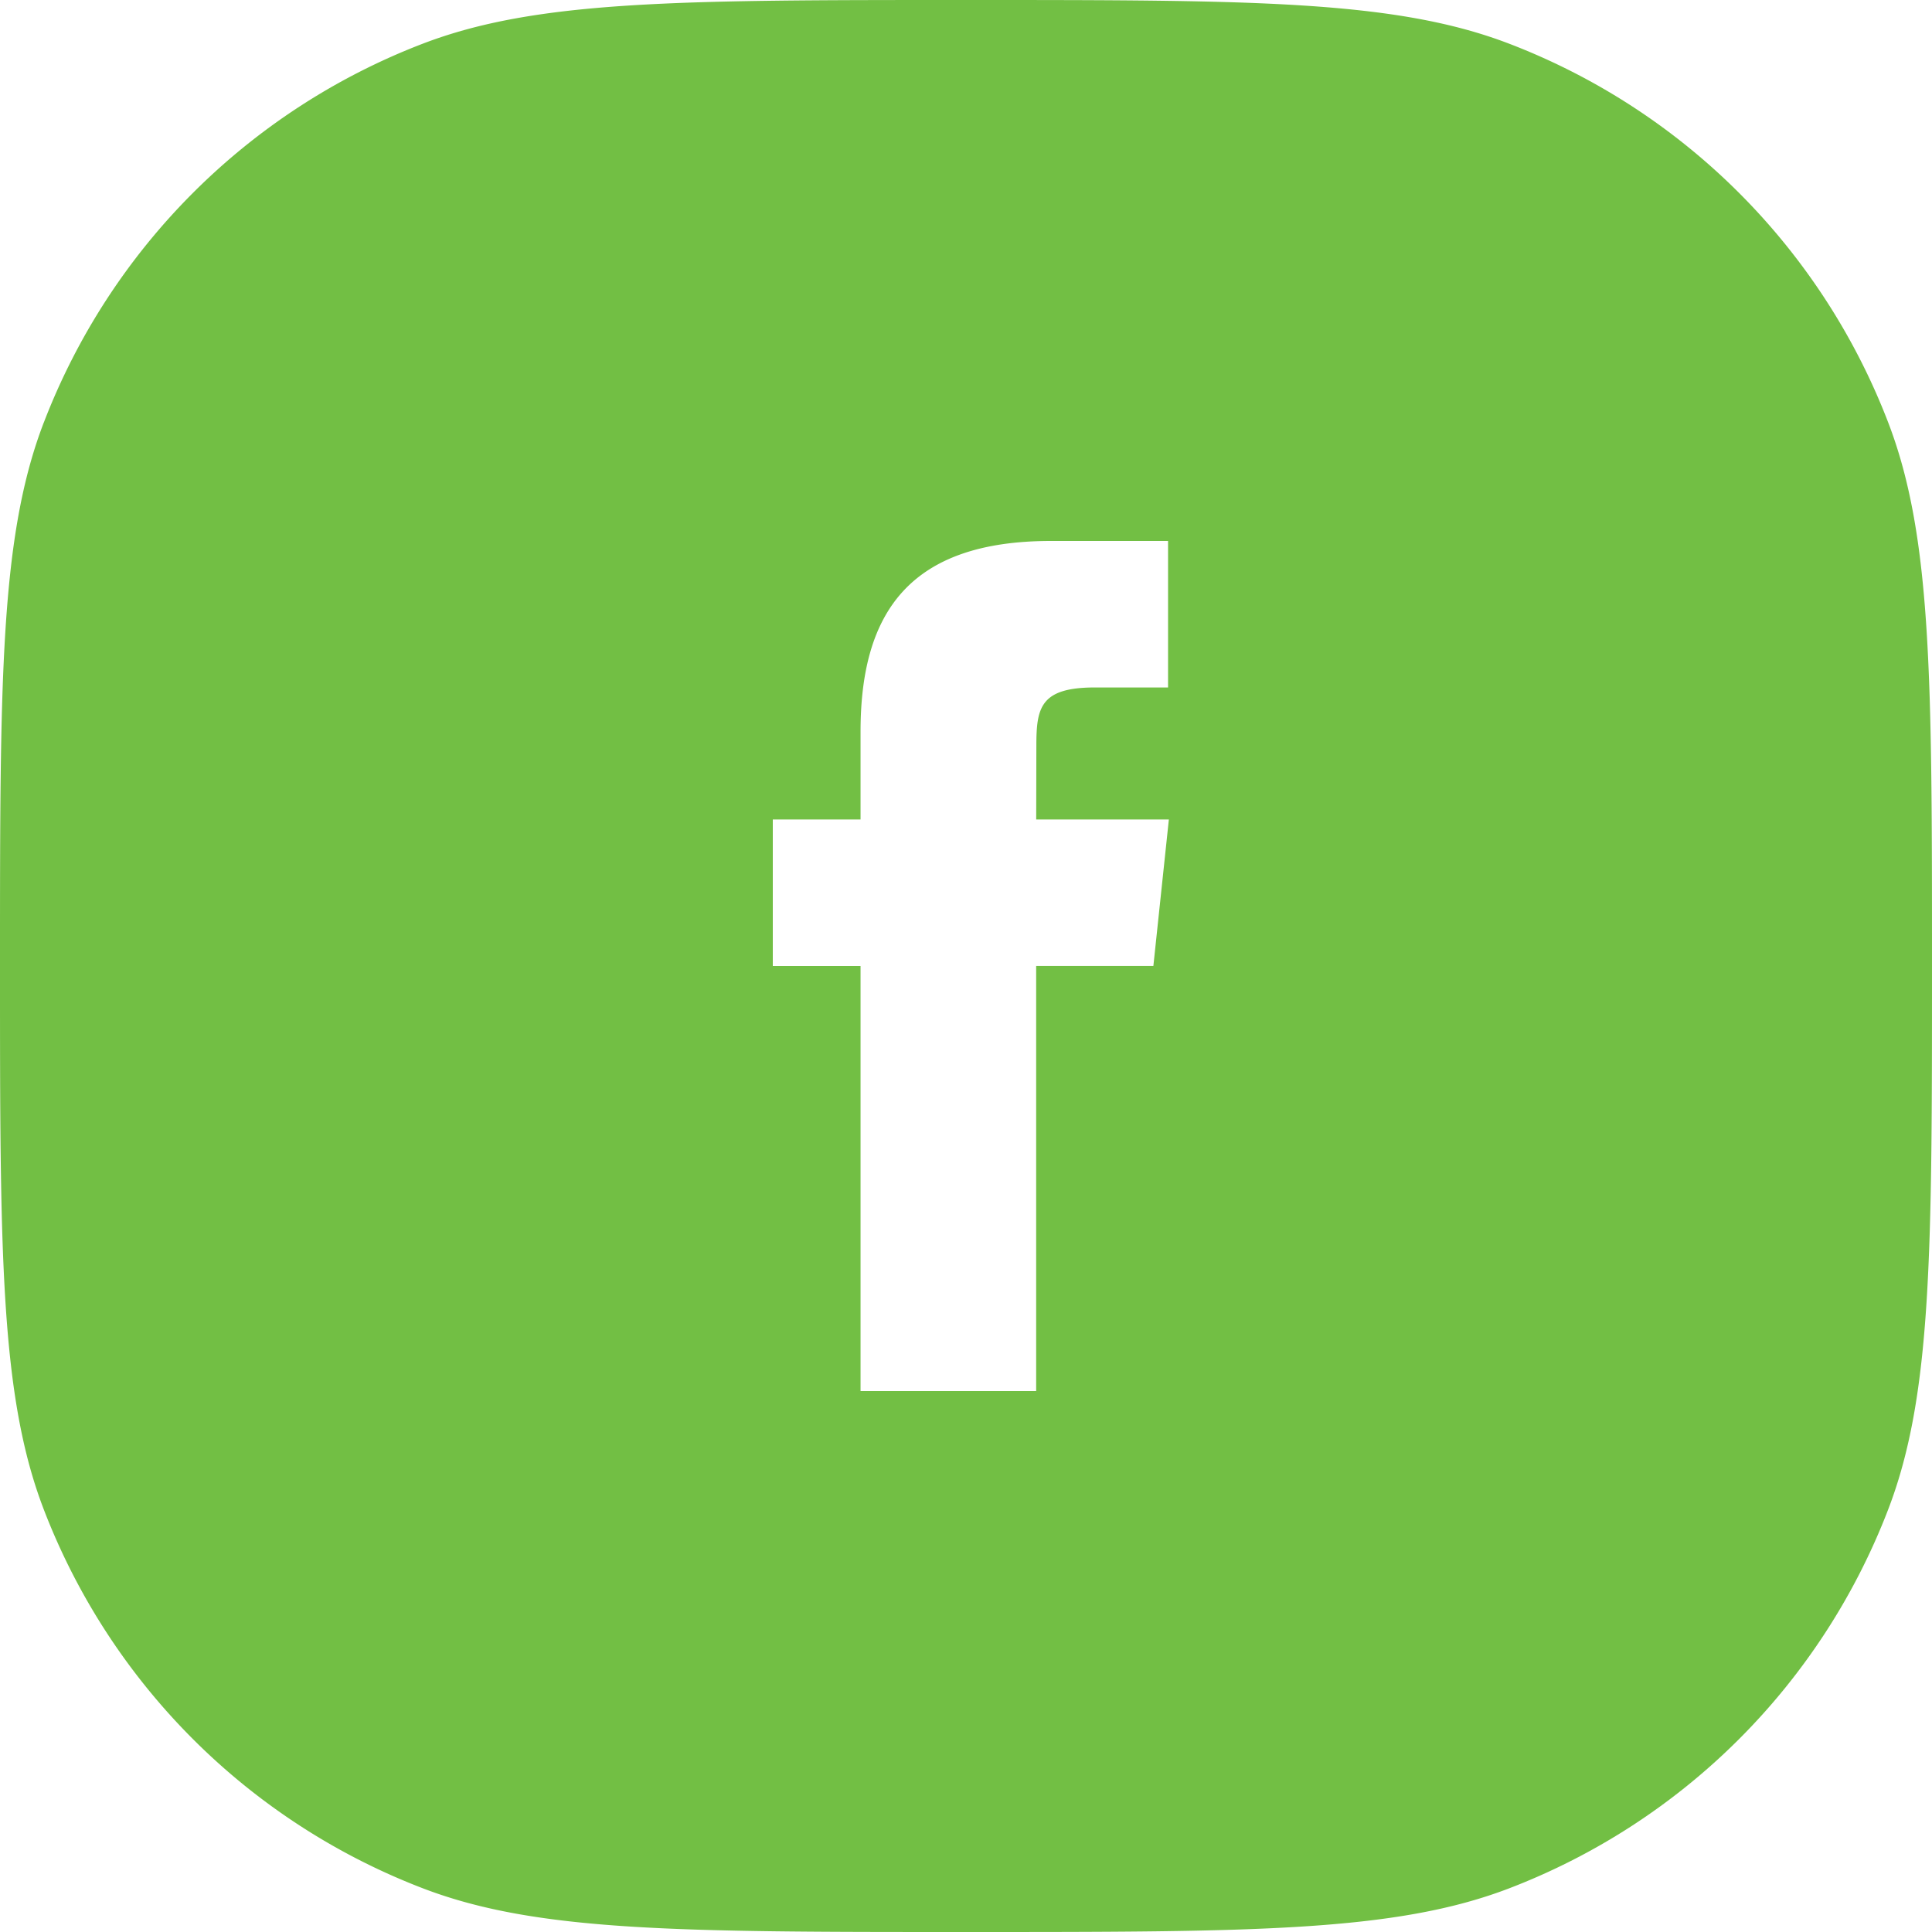
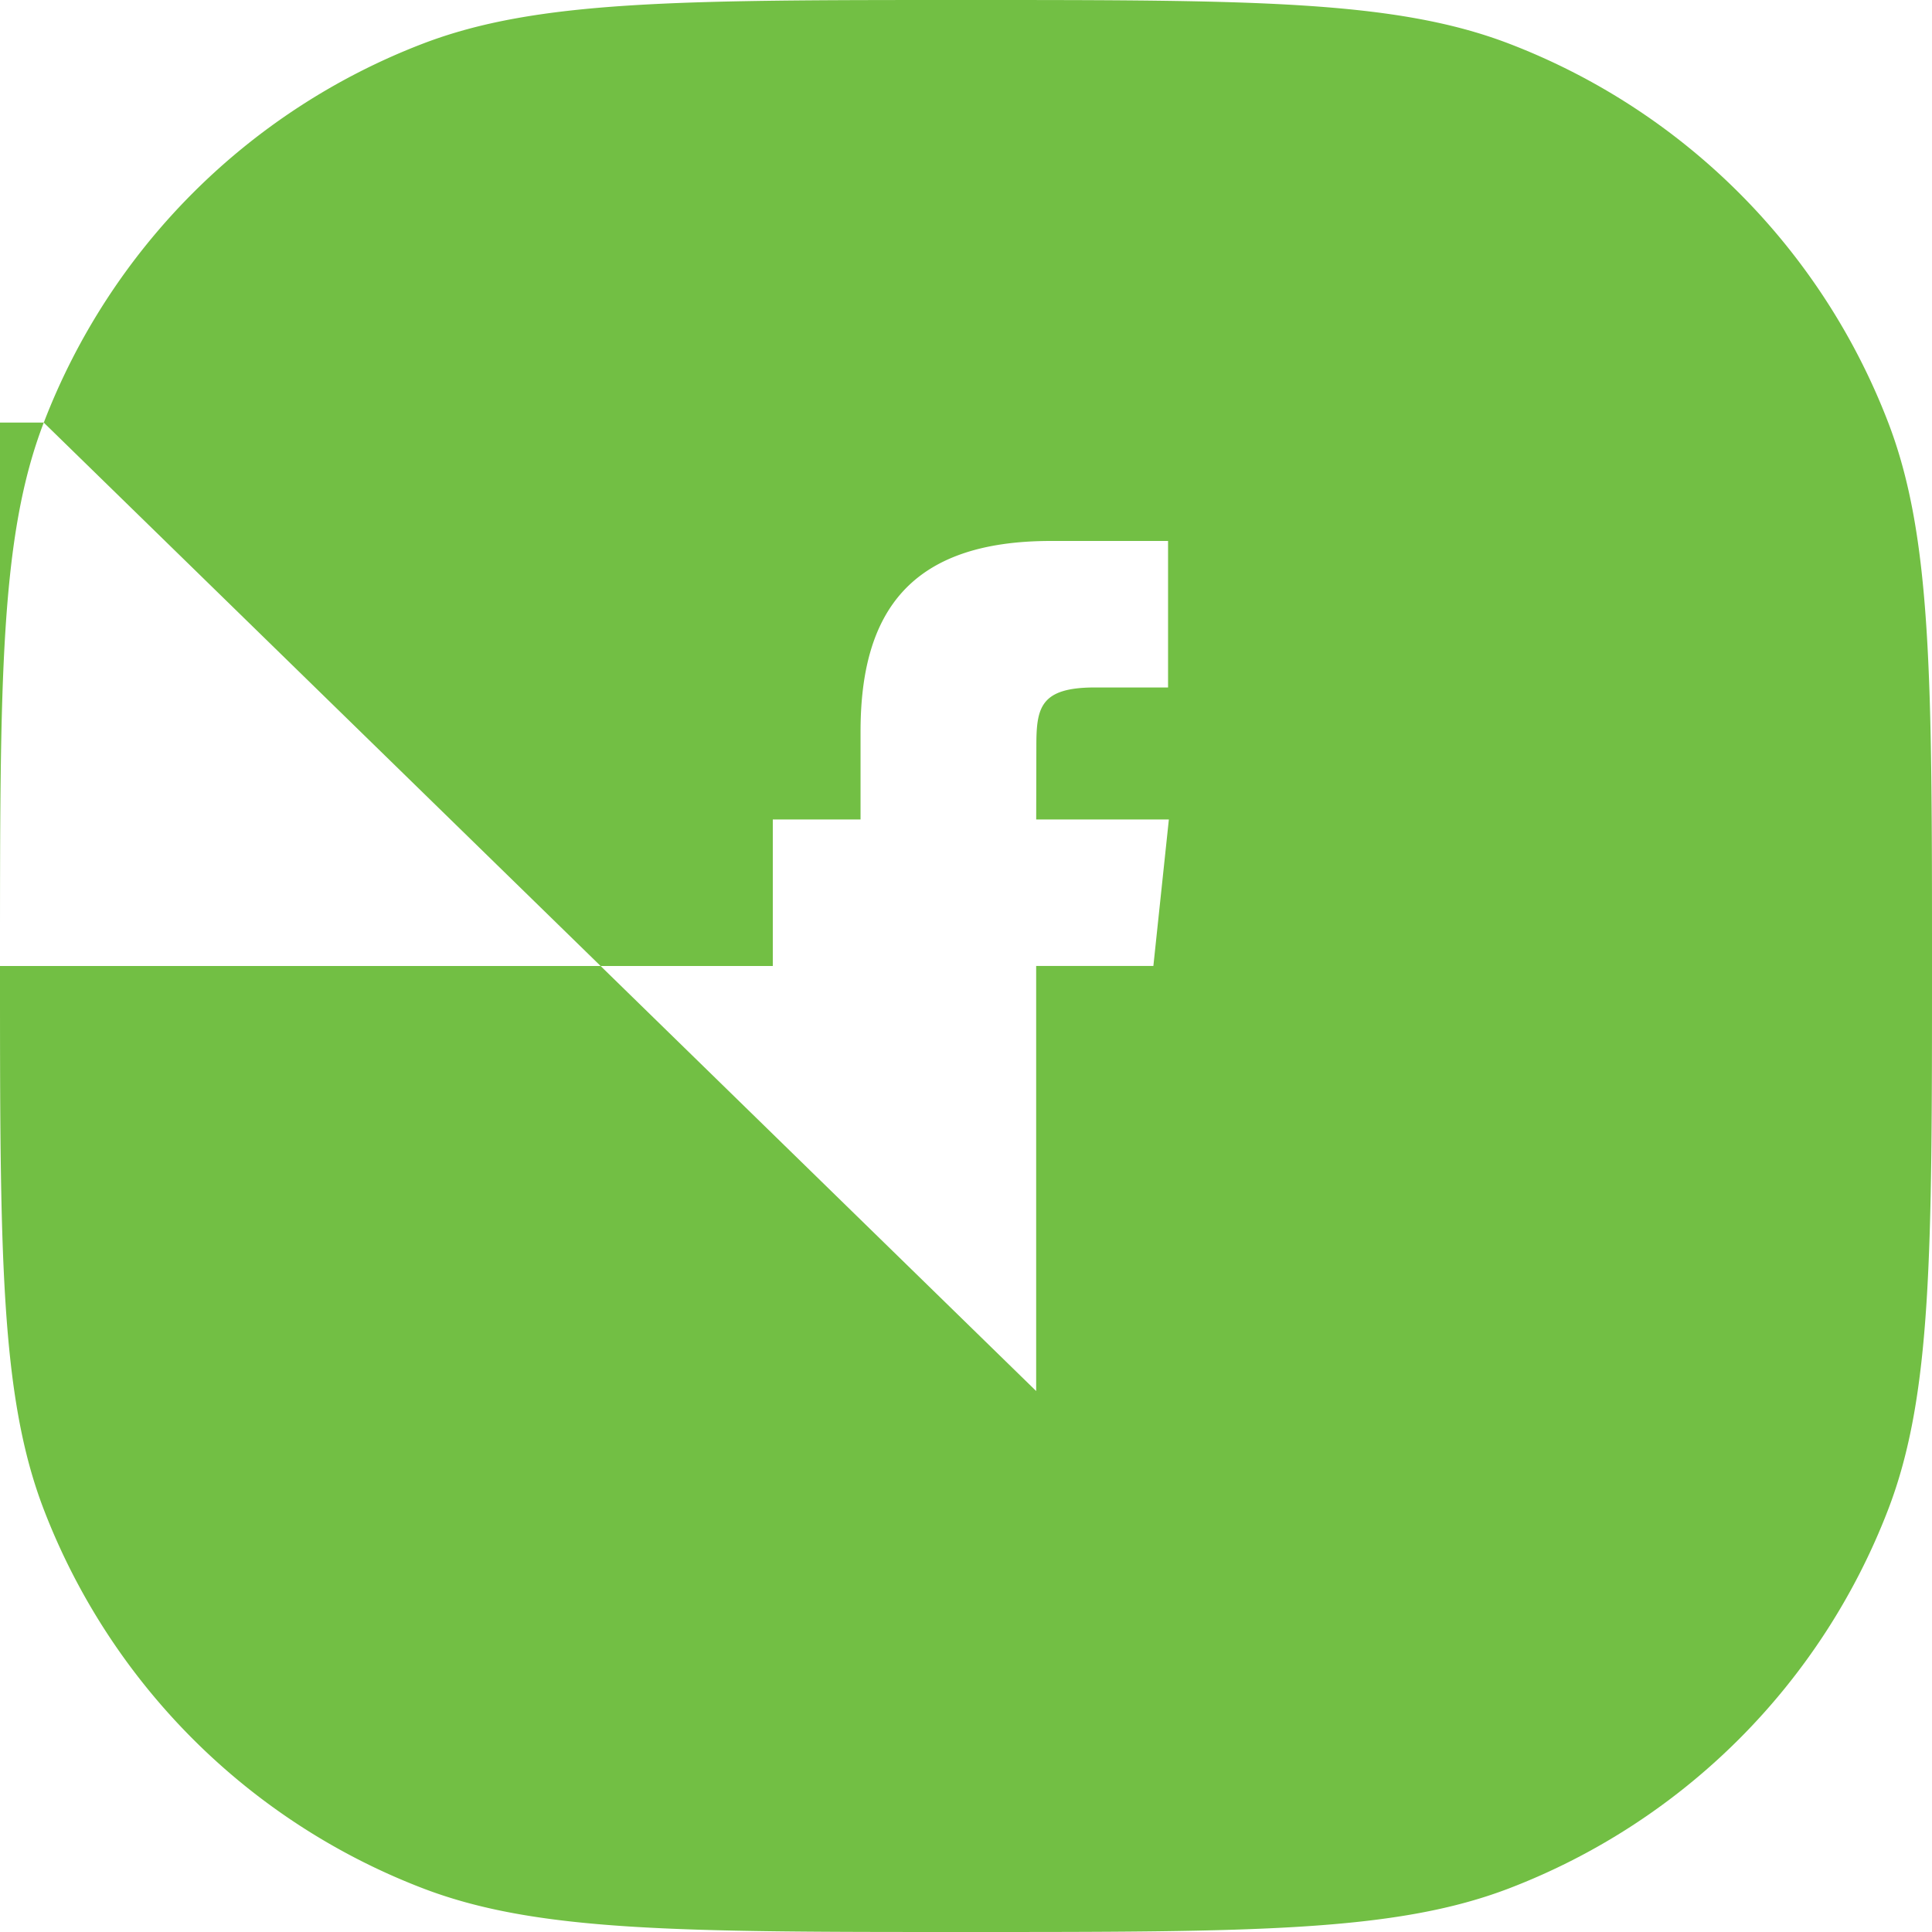
<svg xmlns="http://www.w3.org/2000/svg" fill="none" width="60" height="60" viewBox="0 0 60 60">
-   <path fill="#72BF44" fill-rule="evenodd" d="M1.359 13.124C0 16.664 0 21.11 0 30c0 8.891 0 13.337 1.359 16.876A20.454 20.454 0 0 0 13.124 58.64C16.664 60 21.11 60 30 60c8.891 0 13.337 0 16.876-1.359A20.454 20.454 0 0 0 58.64 46.876C60 43.336 60 38.89 60 30c0-8.891 0-13.337-1.359-16.876A20.454 20.454 0 0 0 46.876 1.36C43.336 0 38.89 0 30 0c-8.891 0-13.337 0-16.876 1.359A20.455 20.455 0 0 0 1.36 13.124ZM32.179 43.2h-5.454V30H24v-4.55h2.725v-2.732c0-3.71 1.538-5.918 5.91-5.918h3.64v4.55H34c-1.702 0-1.815.636-1.815 1.822l-.005 2.278h4.12l-.481 4.548h-3.64V43.2Z" clip-rule="evenodd" style="fill:#72bf44;fill-opacity:1" />
+   <path fill="#72BF44" fill-rule="evenodd" d="M1.359 13.124C0 16.664 0 21.11 0 30c0 8.891 0 13.337 1.359 16.876A20.454 20.454 0 0 0 13.124 58.64C16.664 60 21.11 60 30 60c8.891 0 13.337 0 16.876-1.359A20.454 20.454 0 0 0 58.64 46.876C60 43.336 60 38.89 60 30c0-8.891 0-13.337-1.359-16.876A20.454 20.454 0 0 0 46.876 1.36C43.336 0 38.89 0 30 0c-8.891 0-13.337 0-16.876 1.359A20.455 20.455 0 0 0 1.36 13.124Zh-5.454V30H24v-4.55h2.725v-2.732c0-3.71 1.538-5.918 5.91-5.918h3.64v4.55H34c-1.702 0-1.815.636-1.815 1.822l-.005 2.278h4.12l-.481 4.548h-3.64V43.2Z" clip-rule="evenodd" style="fill:#72bf44;fill-opacity:1" />
</svg>